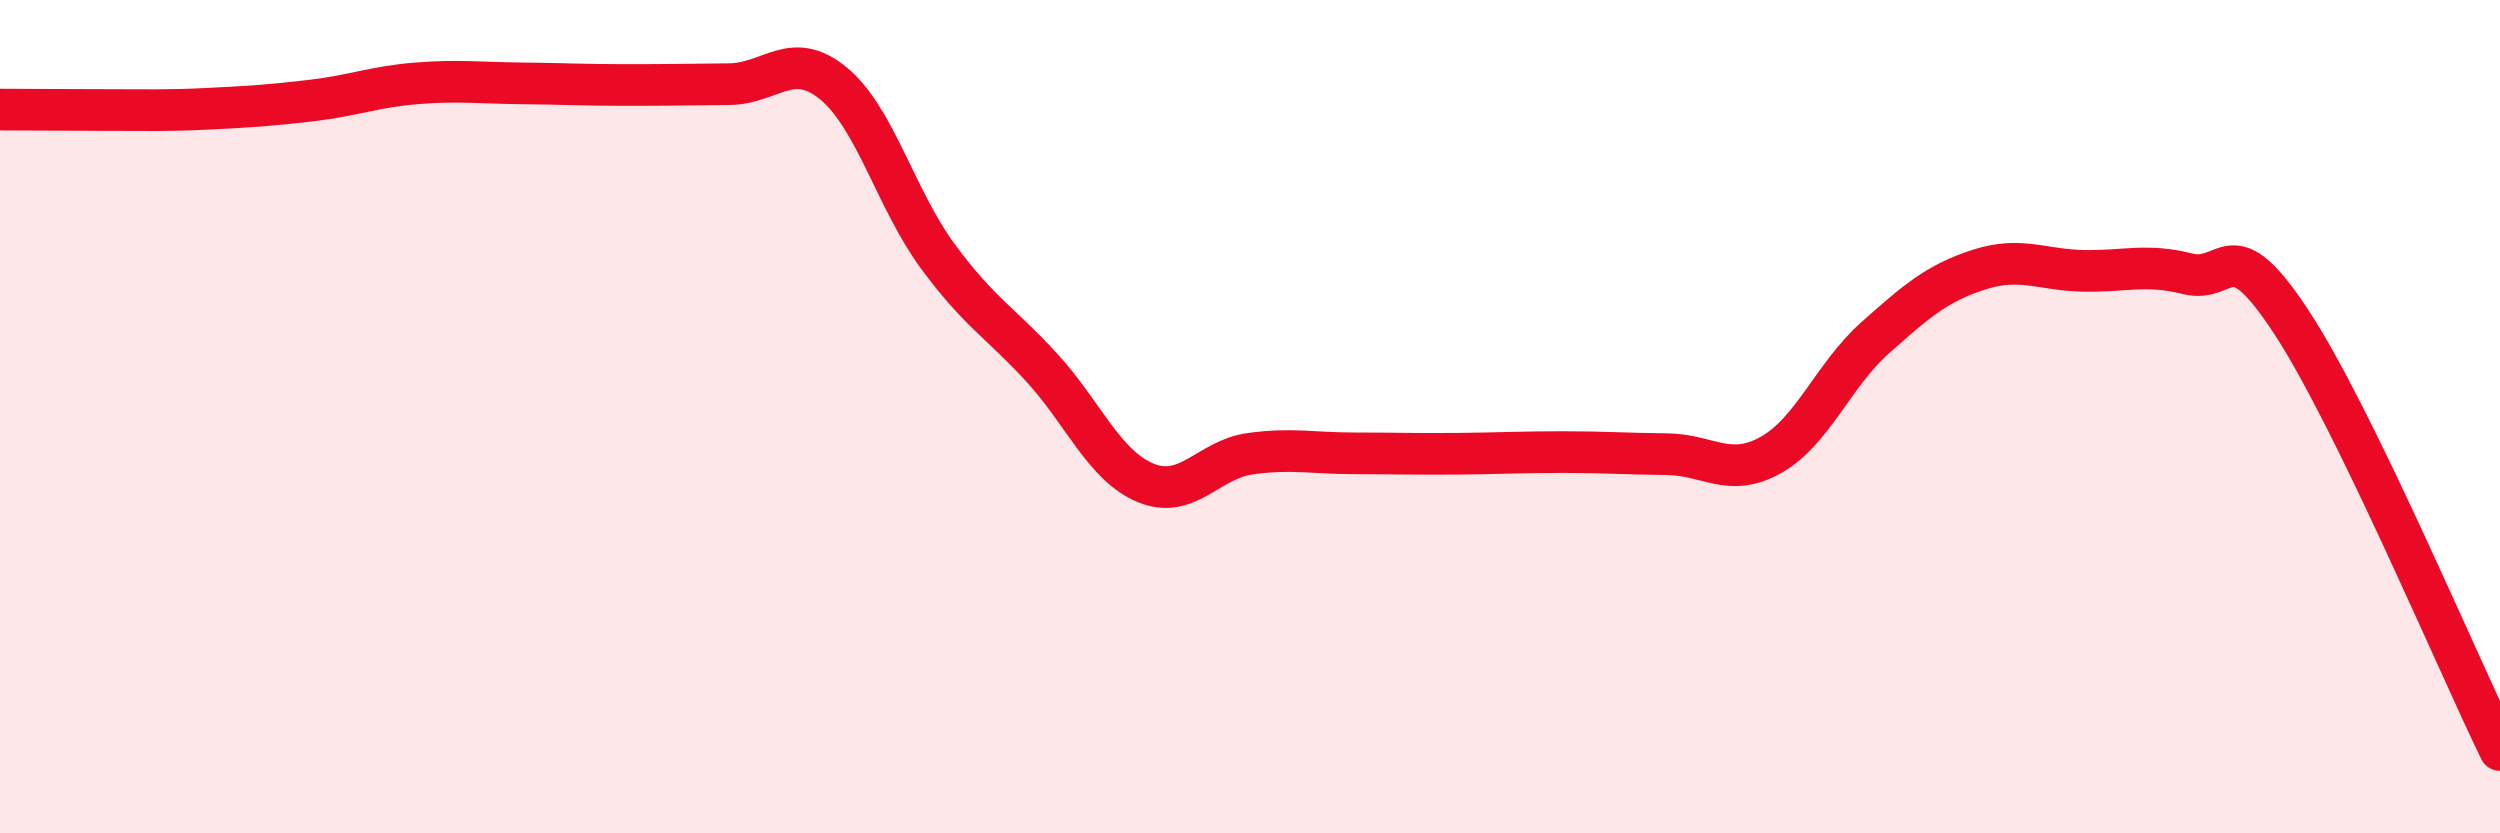
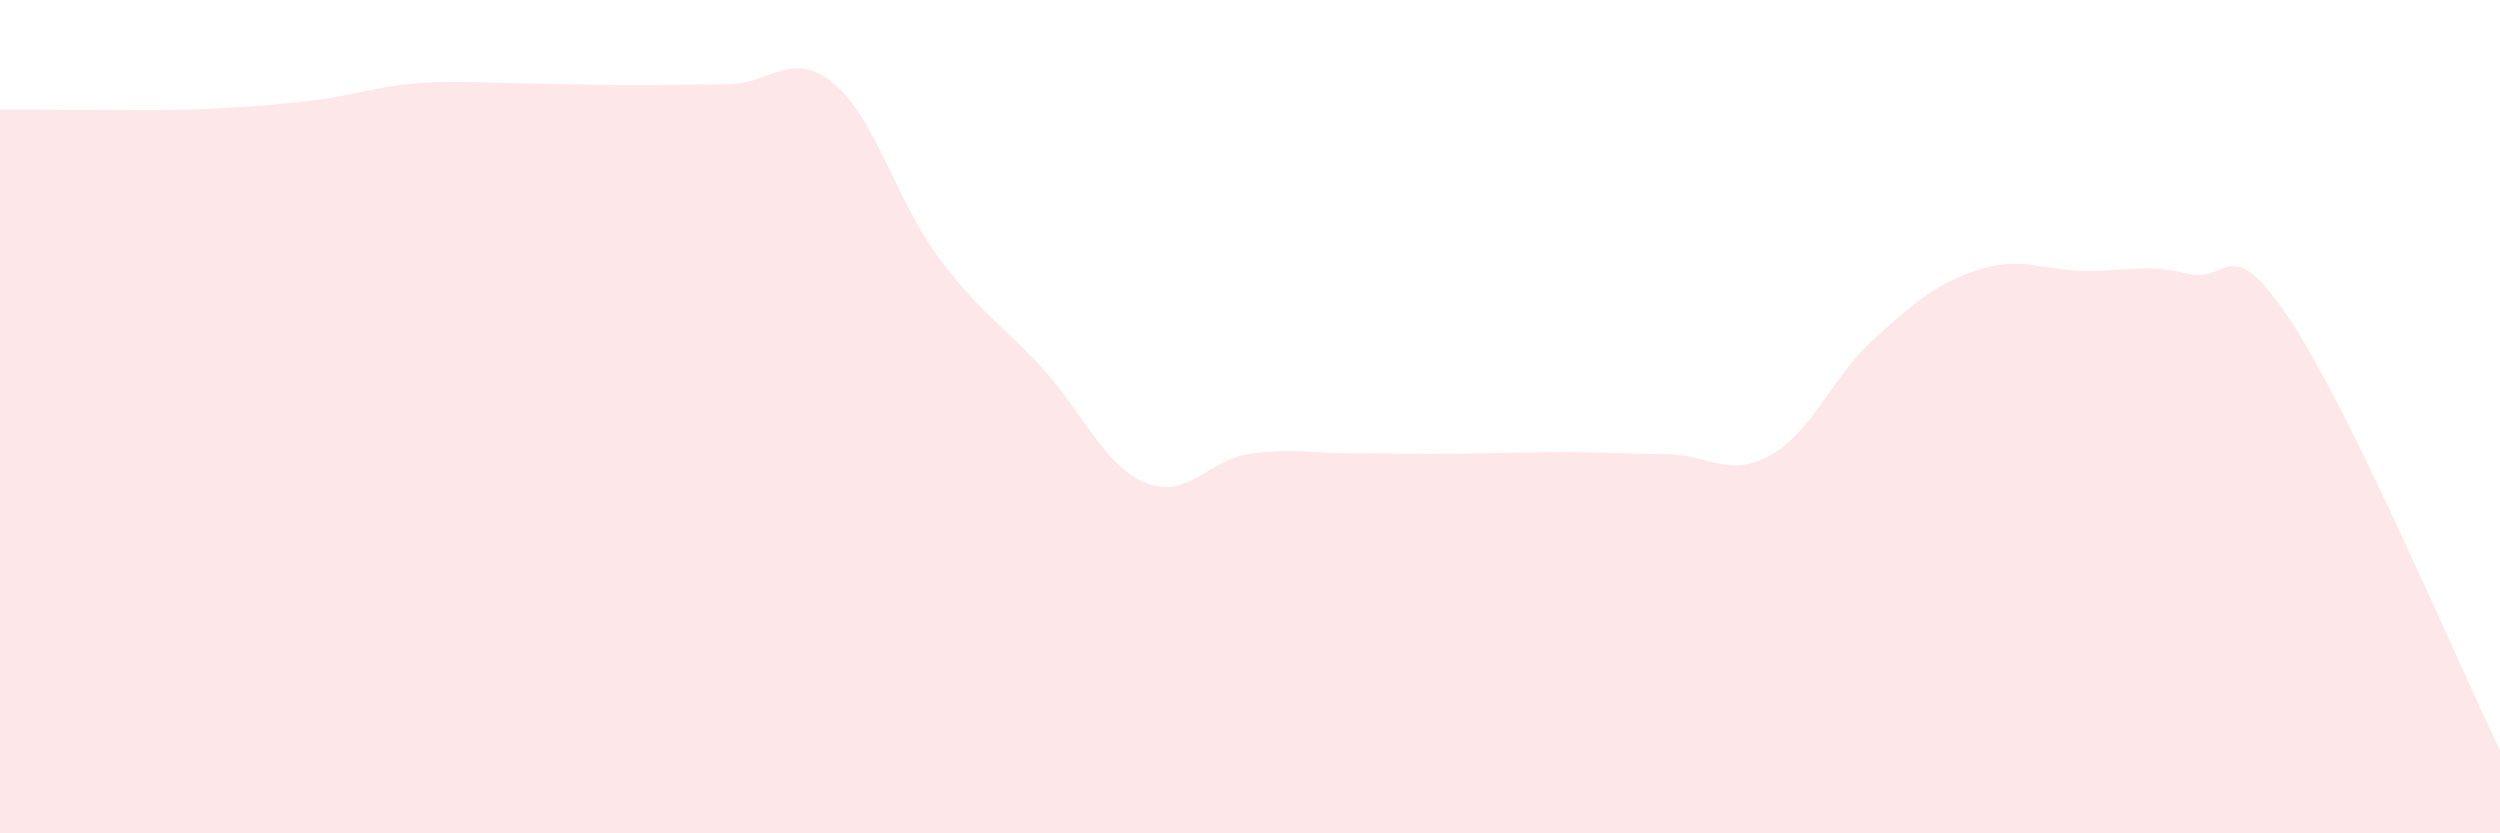
<svg xmlns="http://www.w3.org/2000/svg" width="60" height="20" viewBox="0 0 60 20">
  <path d="M 0,2.63 C 0.5,2.63 1.5,2.64 2.5,2.64 C 3.5,2.64 4,2.66 5,2.61 C 6,2.56 6.5,2.53 7.5,2.41 C 8.5,2.29 9,2.08 10,2 C 11,1.92 11.5,1.99 12.5,2 C 13.5,2.01 14,2.04 15,2.04 C 16,2.04 16.5,2.03 17.5,2.02 C 18.5,2.01 19,1.18 20,2 C 21,2.82 21.5,4.78 22.5,6.14 C 23.5,7.5 24,7.73 25,8.82 C 26,9.91 26.5,11.18 27.5,11.59 C 28.5,12 29,11.03 30,10.89 C 31,10.75 31.5,10.88 32.5,10.88 C 33.5,10.88 34,10.9 35,10.89 C 36,10.88 36.5,10.85 37.5,10.85 C 38.5,10.85 39,10.89 40,10.9 C 41,10.91 41.5,11.48 42.5,10.92 C 43.5,10.36 44,9 45,8.11 C 46,7.22 46.5,6.79 47.5,6.47 C 48.5,6.15 49,6.48 50,6.5 C 51,6.52 51.5,6.32 52.5,6.57 C 53.5,6.82 53.5,5.45 55,7.74 C 56.5,10.03 59,15.95 60,18L60 20L0 20Z" fill="#EB0A25" opacity="0.1" stroke-linecap="round" stroke-linejoin="round" />
-   <path d="M 0,2.63 C 0.5,2.63 1.5,2.64 2.5,2.64 C 3.5,2.64 4,2.66 5,2.61 C 6,2.56 6.5,2.53 7.5,2.41 C 8.5,2.29 9,2.08 10,2 C 11,1.92 11.5,1.99 12.5,2 C 13.5,2.01 14,2.04 15,2.04 C 16,2.04 16.5,2.03 17.5,2.02 C 18.5,2.01 19,1.18 20,2 C 21,2.82 21.5,4.78 22.5,6.14 C 23.5,7.5 24,7.73 25,8.82 C 26,9.91 26.5,11.18 27.5,11.59 C 28.5,12 29,11.03 30,10.89 C 31,10.75 31.5,10.88 32.5,10.88 C 33.5,10.88 34,10.9 35,10.89 C 36,10.88 36.5,10.85 37.5,10.85 C 38.5,10.85 39,10.89 40,10.9 C 41,10.91 41.5,11.48 42.5,10.92 C 43.5,10.36 44,9 45,8.11 C 46,7.22 46.5,6.79 47.5,6.47 C 48.5,6.15 49,6.48 50,6.5 C 51,6.52 51.5,6.32 52.5,6.57 C 53.5,6.82 53.5,5.45 55,7.74 C 56.5,10.03 59,15.95 60,18" stroke="#EB0A25" stroke-width="1" fill="none" stroke-linecap="round" stroke-linejoin="round" />
</svg>